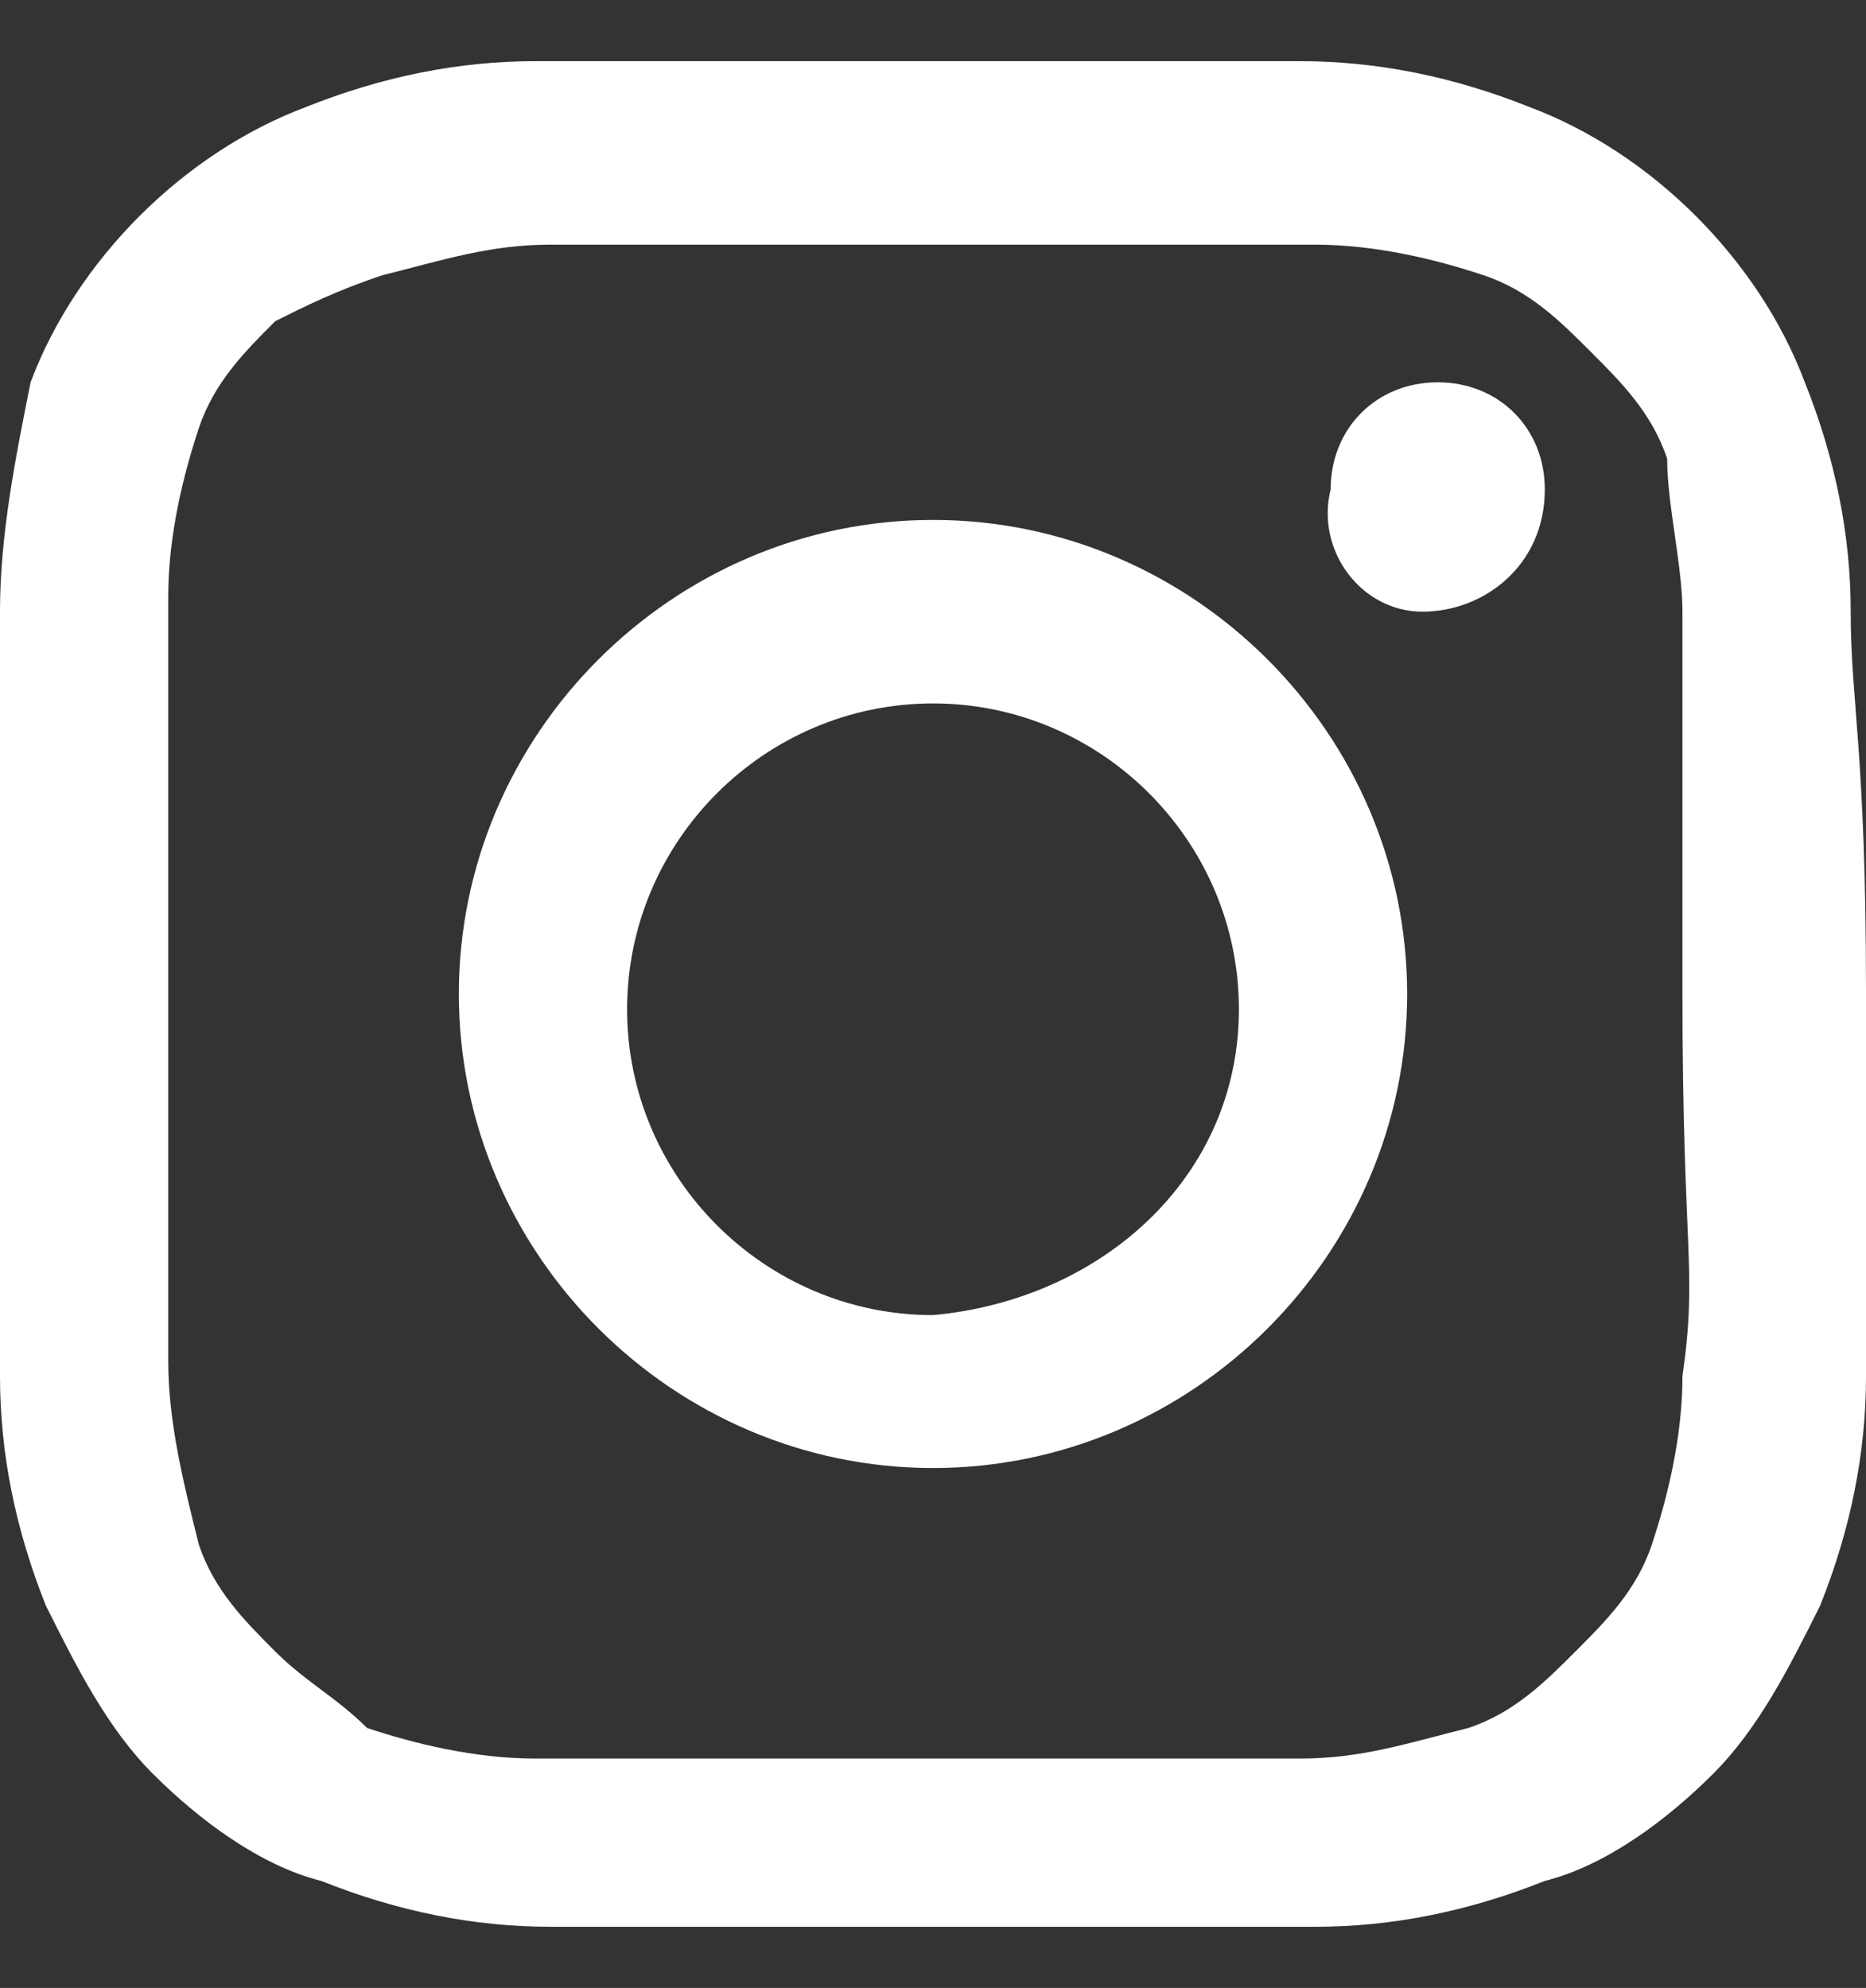
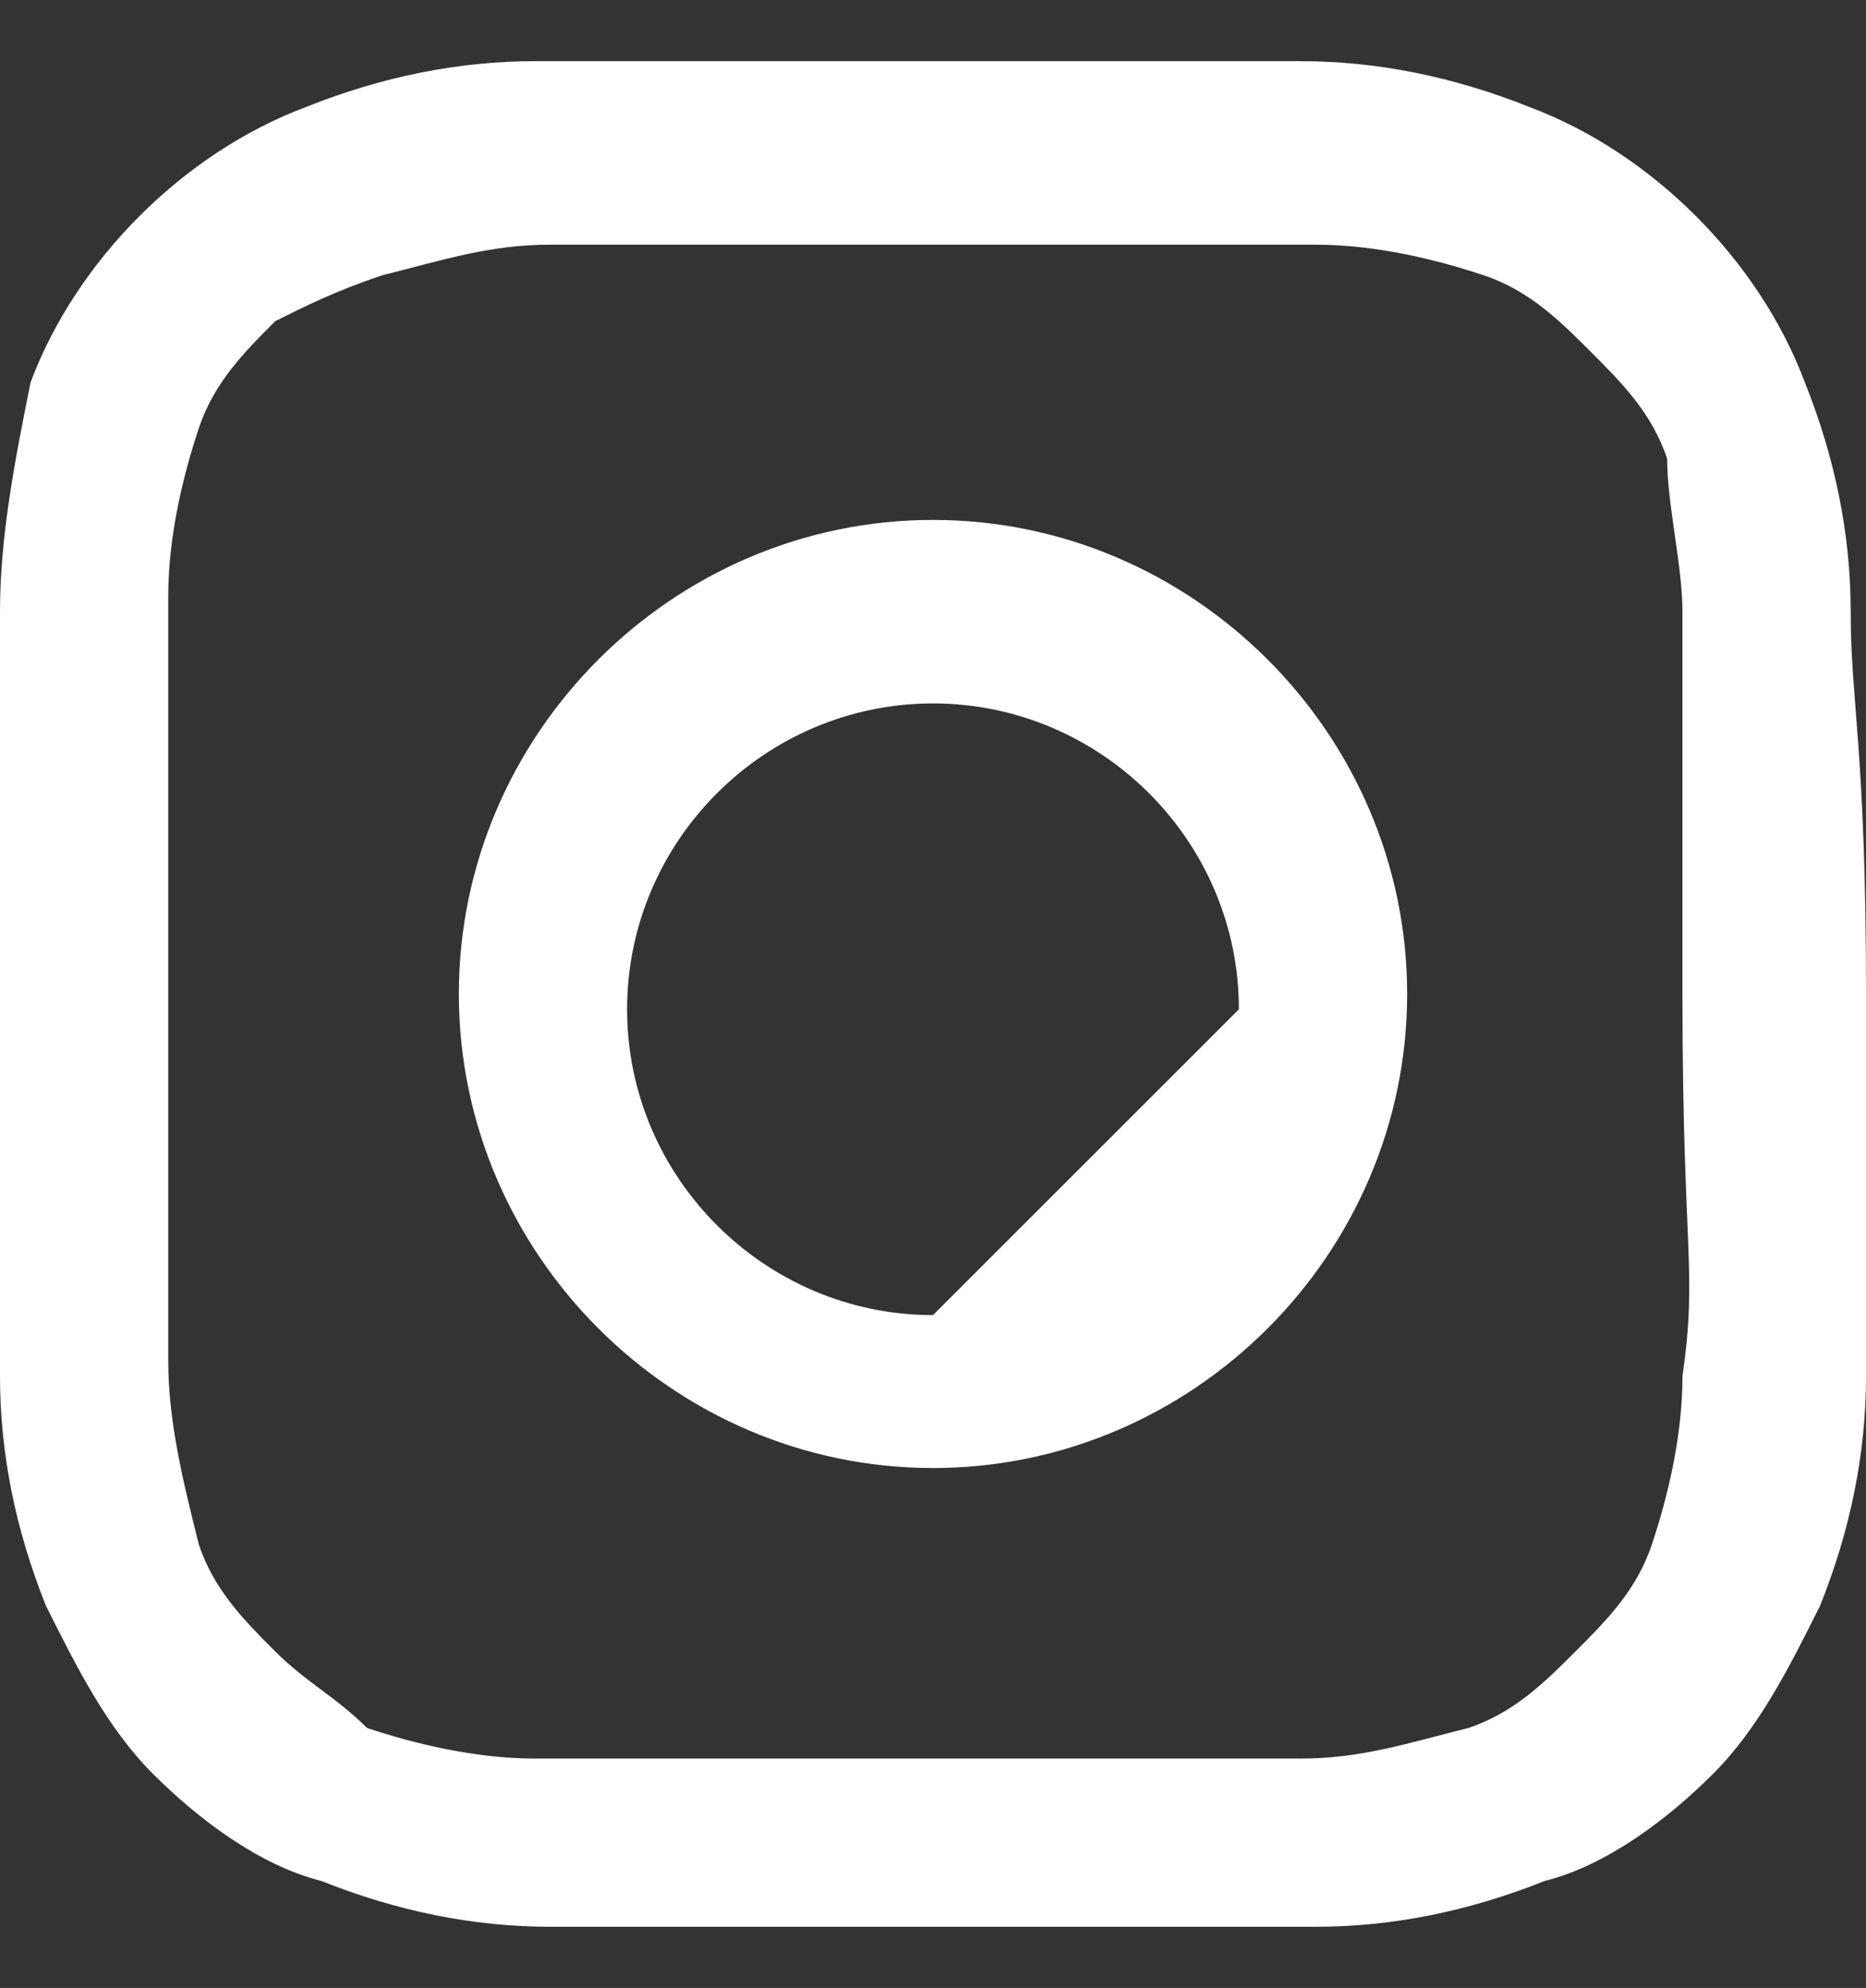
<svg xmlns="http://www.w3.org/2000/svg" version="1.1" id="レイヤー_1" x="0px" y="0px" viewBox="0 0 12.2 13" style="enable-background:new 0 0 12.2 13;" xml:space="preserve">
  <rect x="0" y="0" width="12.2" height="13" fill="#333333" stroke="none" />
  <style type="text/css">
	.st0{fill:#FFFFFF;}
</style>
  <g id="レイヤー_2_1_">
    <g id="design">
-       <path class="st0" d="M10.1,3.2c0-0.4-0.3-0.7-0.7-0.7c-0.4,0-0.7,0.3-0.7,0.7C8.6,3.6,8.9,4,9.3,4c0,0,0,0,0,0    C9.7,4,10.1,3.7,10.1,3.2" />
      <path class="st0" d="M12.1,4c0-0.5-0.1-1-0.3-1.5c-0.3-0.8-1-1.5-1.8-1.8c-0.5-0.2-1-0.3-1.5-0.3c-0.7,0-0.9,0-2.5,0s-1.9,0-2.5,0    c-0.5,0-1,0.1-1.5,0.3c-0.8,0.3-1.5,1-1.8,1.8C0.1,3,0,3.5,0,4c0,0.6,0,0.9,0,2.5S0,8.4,0,9c0,0.5,0.1,1,0.3,1.5    c0.2,0.4,0.4,0.8,0.7,1.1c0.3,0.3,0.7,0.6,1.1,0.7c0.5,0.2,1,0.3,1.5,0.3c0.6,0,0.9,0,2.5,0s1.9,0,2.5,0c0.5,0,1-0.1,1.5-0.3    c0.4-0.1,0.8-0.4,1.1-0.7c0.3-0.3,0.5-0.7,0.7-1.1c0.2-0.5,0.3-1,0.3-1.5c0-0.6,0-0.9,0-2.5S12.1,4.6,12.1,4z M11,9    c0,0.4-0.1,0.8-0.2,1.1c-0.1,0.3-0.3,0.5-0.5,0.7c-0.2,0.2-0.4,0.4-0.7,0.5c-0.4,0.1-0.7,0.2-1.1,0.2c-0.7,0-0.8,0-2.5,0    s-1.8,0-2.5,0c-0.4,0-0.8-0.1-1.1-0.2C2.2,11.1,2,11,1.8,10.8c-0.2-0.2-0.4-0.4-0.5-0.7C1.2,9.7,1.1,9.3,1.1,8.9    c0-0.6,0-0.8,0-2.5s0-1.8,0-2.5c0-0.4,0.1-0.8,0.2-1.1c0.1-0.3,0.3-0.5,0.5-0.7C2,2,2.2,1.9,2.5,1.8c0.4-0.1,0.7-0.2,1.1-0.2    c0.6,0,0.8,0,2.5,0s1.8,0,2.5,0c0.4,0,0.8,0.1,1.1,0.2c0.3,0.1,0.5,0.3,0.7,0.5c0.2,0.2,0.4,0.4,0.5,0.7C10.9,3.3,11,3.7,11,4    c0,0.6,0,0.8,0,2.5S11.1,8.3,11,9z" />
-       <path class="st0" d="M6.1,3.4C4.4,3.4,3,4.8,3,6.5s1.4,3.1,3.1,3.1c1.7,0,3.1-1.4,3.1-3.1c0,0,0,0,0,0C9.2,4.8,7.8,3.4,6.1,3.4z     M6.1,8.6c-1.1,0-2-0.9-2-2s0.9-2,2-2s2,0.9,2,2C8.1,7.7,7.2,8.5,6.1,8.6L6.1,8.6z" />
+       <path class="st0" d="M6.1,3.4C4.4,3.4,3,4.8,3,6.5s1.4,3.1,3.1,3.1c1.7,0,3.1-1.4,3.1-3.1c0,0,0,0,0,0C9.2,4.8,7.8,3.4,6.1,3.4z     M6.1,8.6c-1.1,0-2-0.9-2-2s0.9-2,2-2s2,0.9,2,2L6.1,8.6z" />
    </g>
  </g>
</svg>